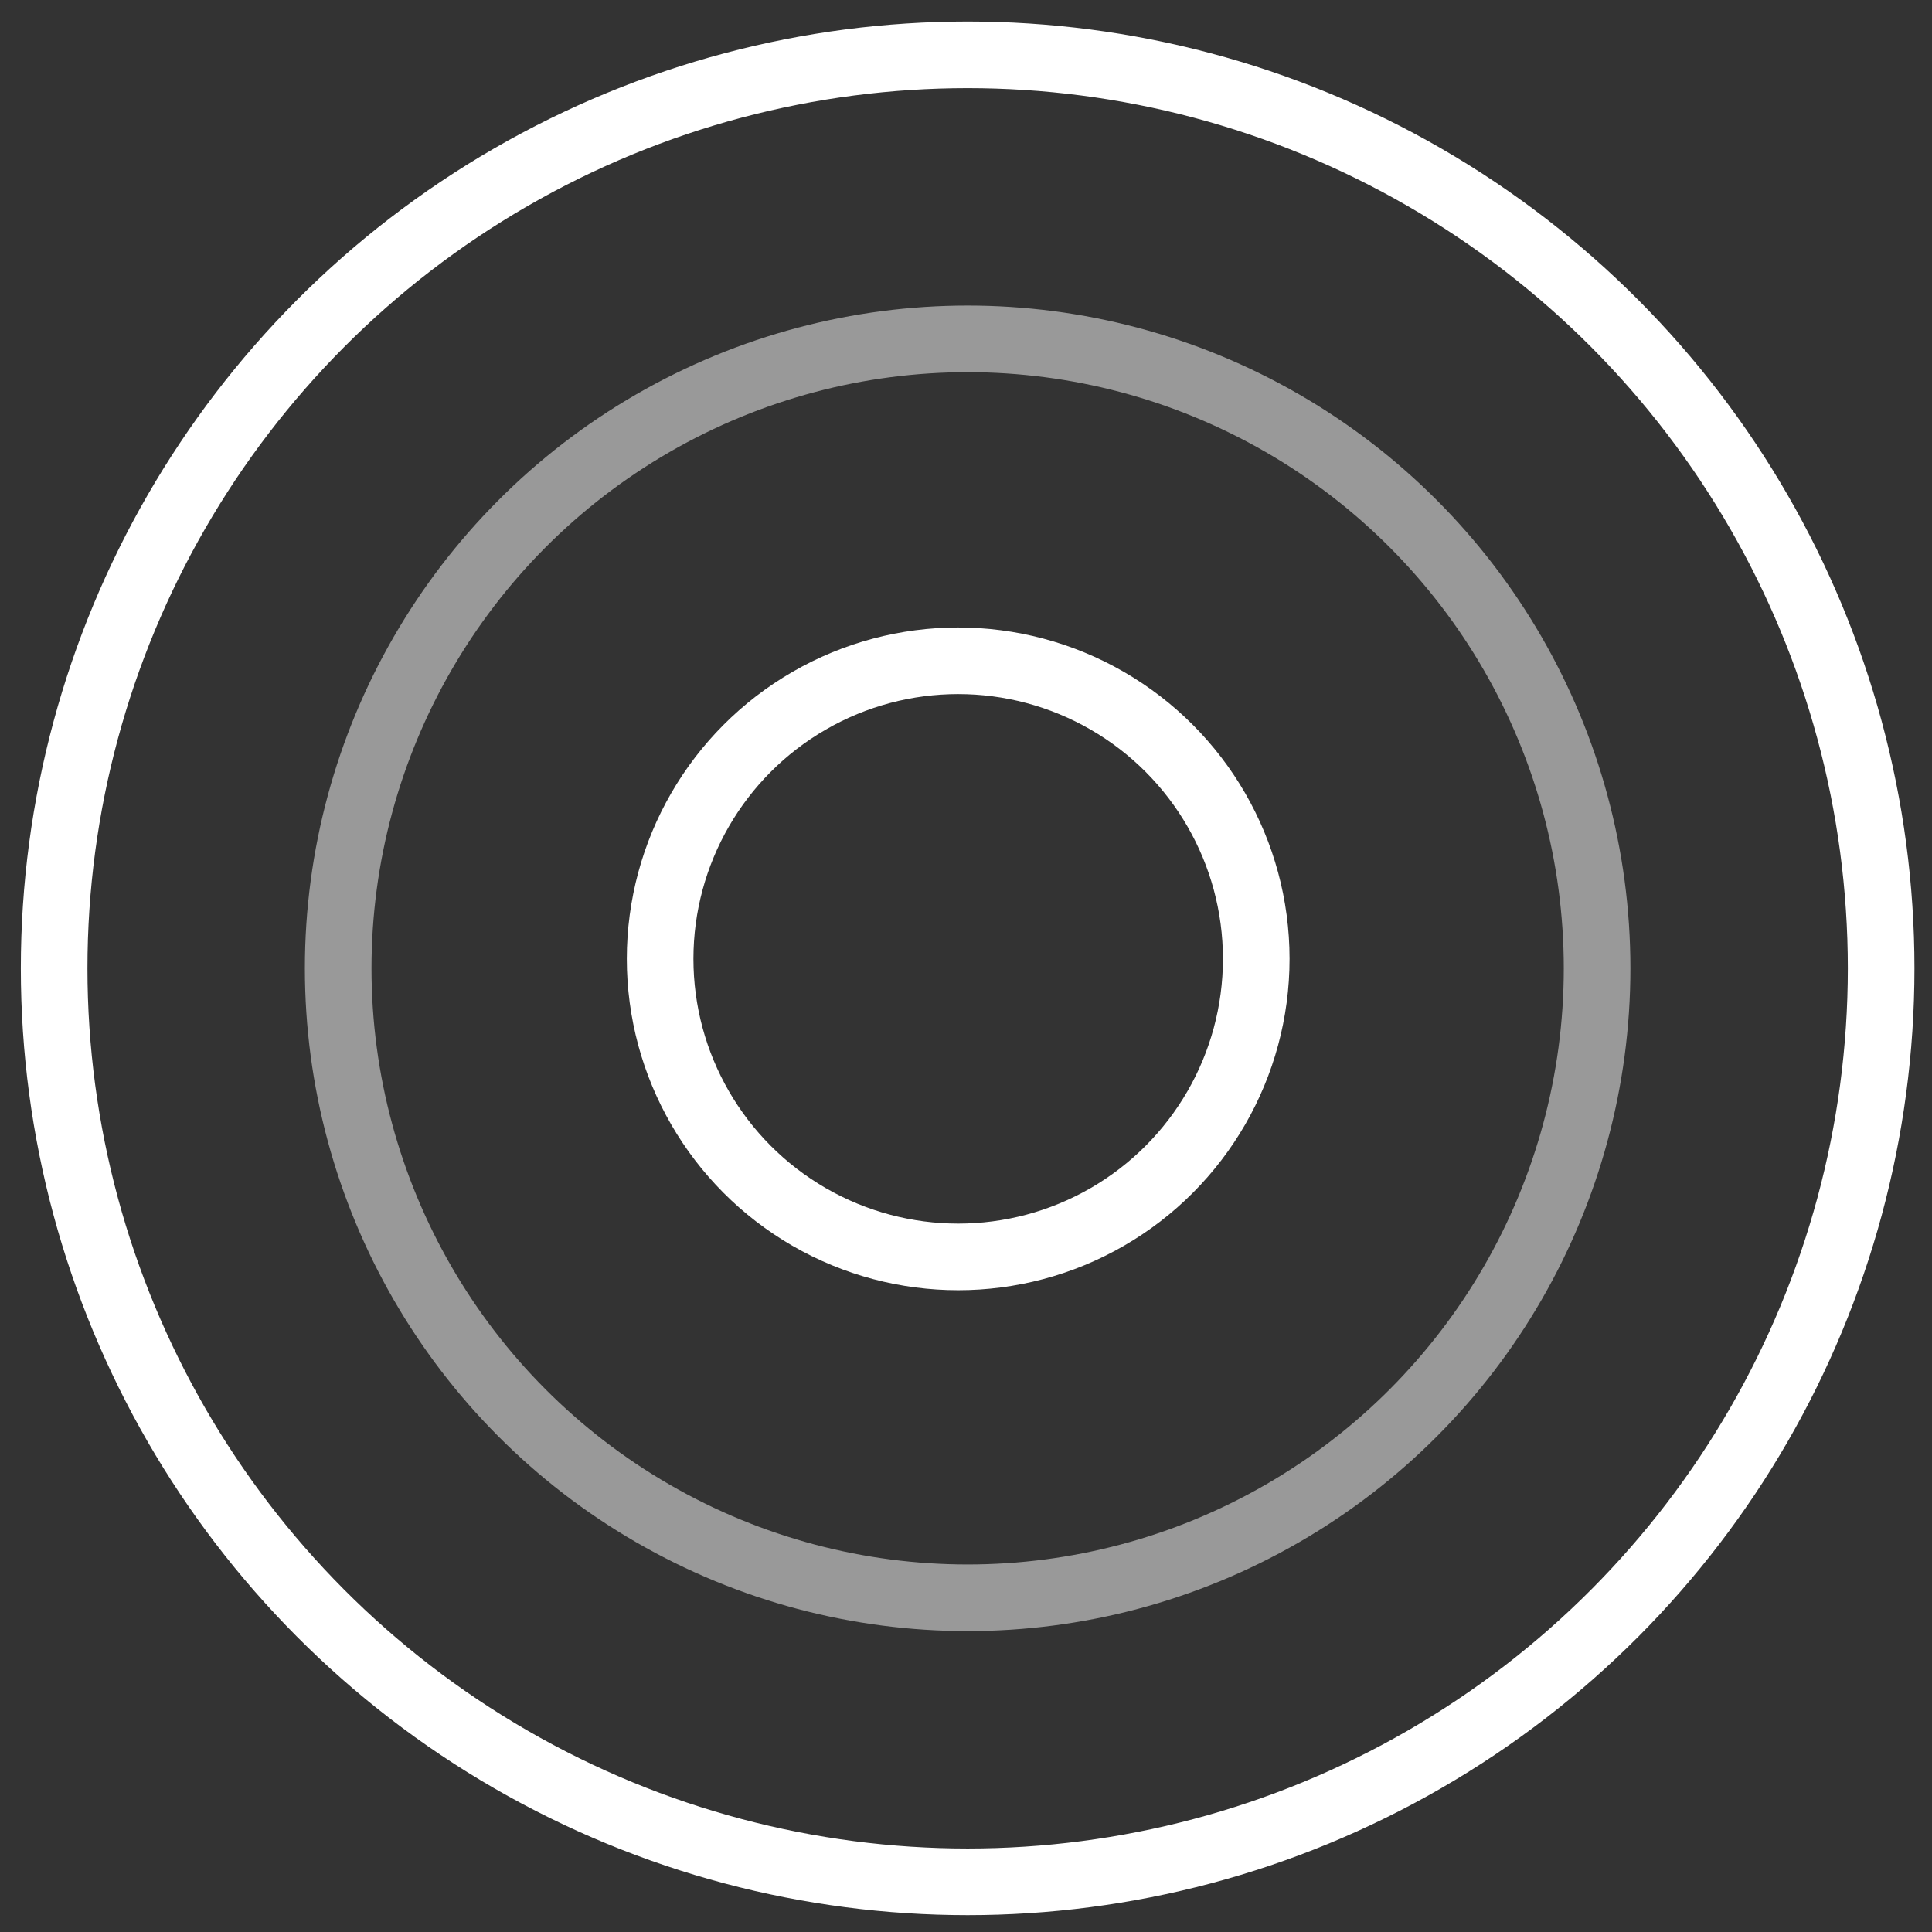
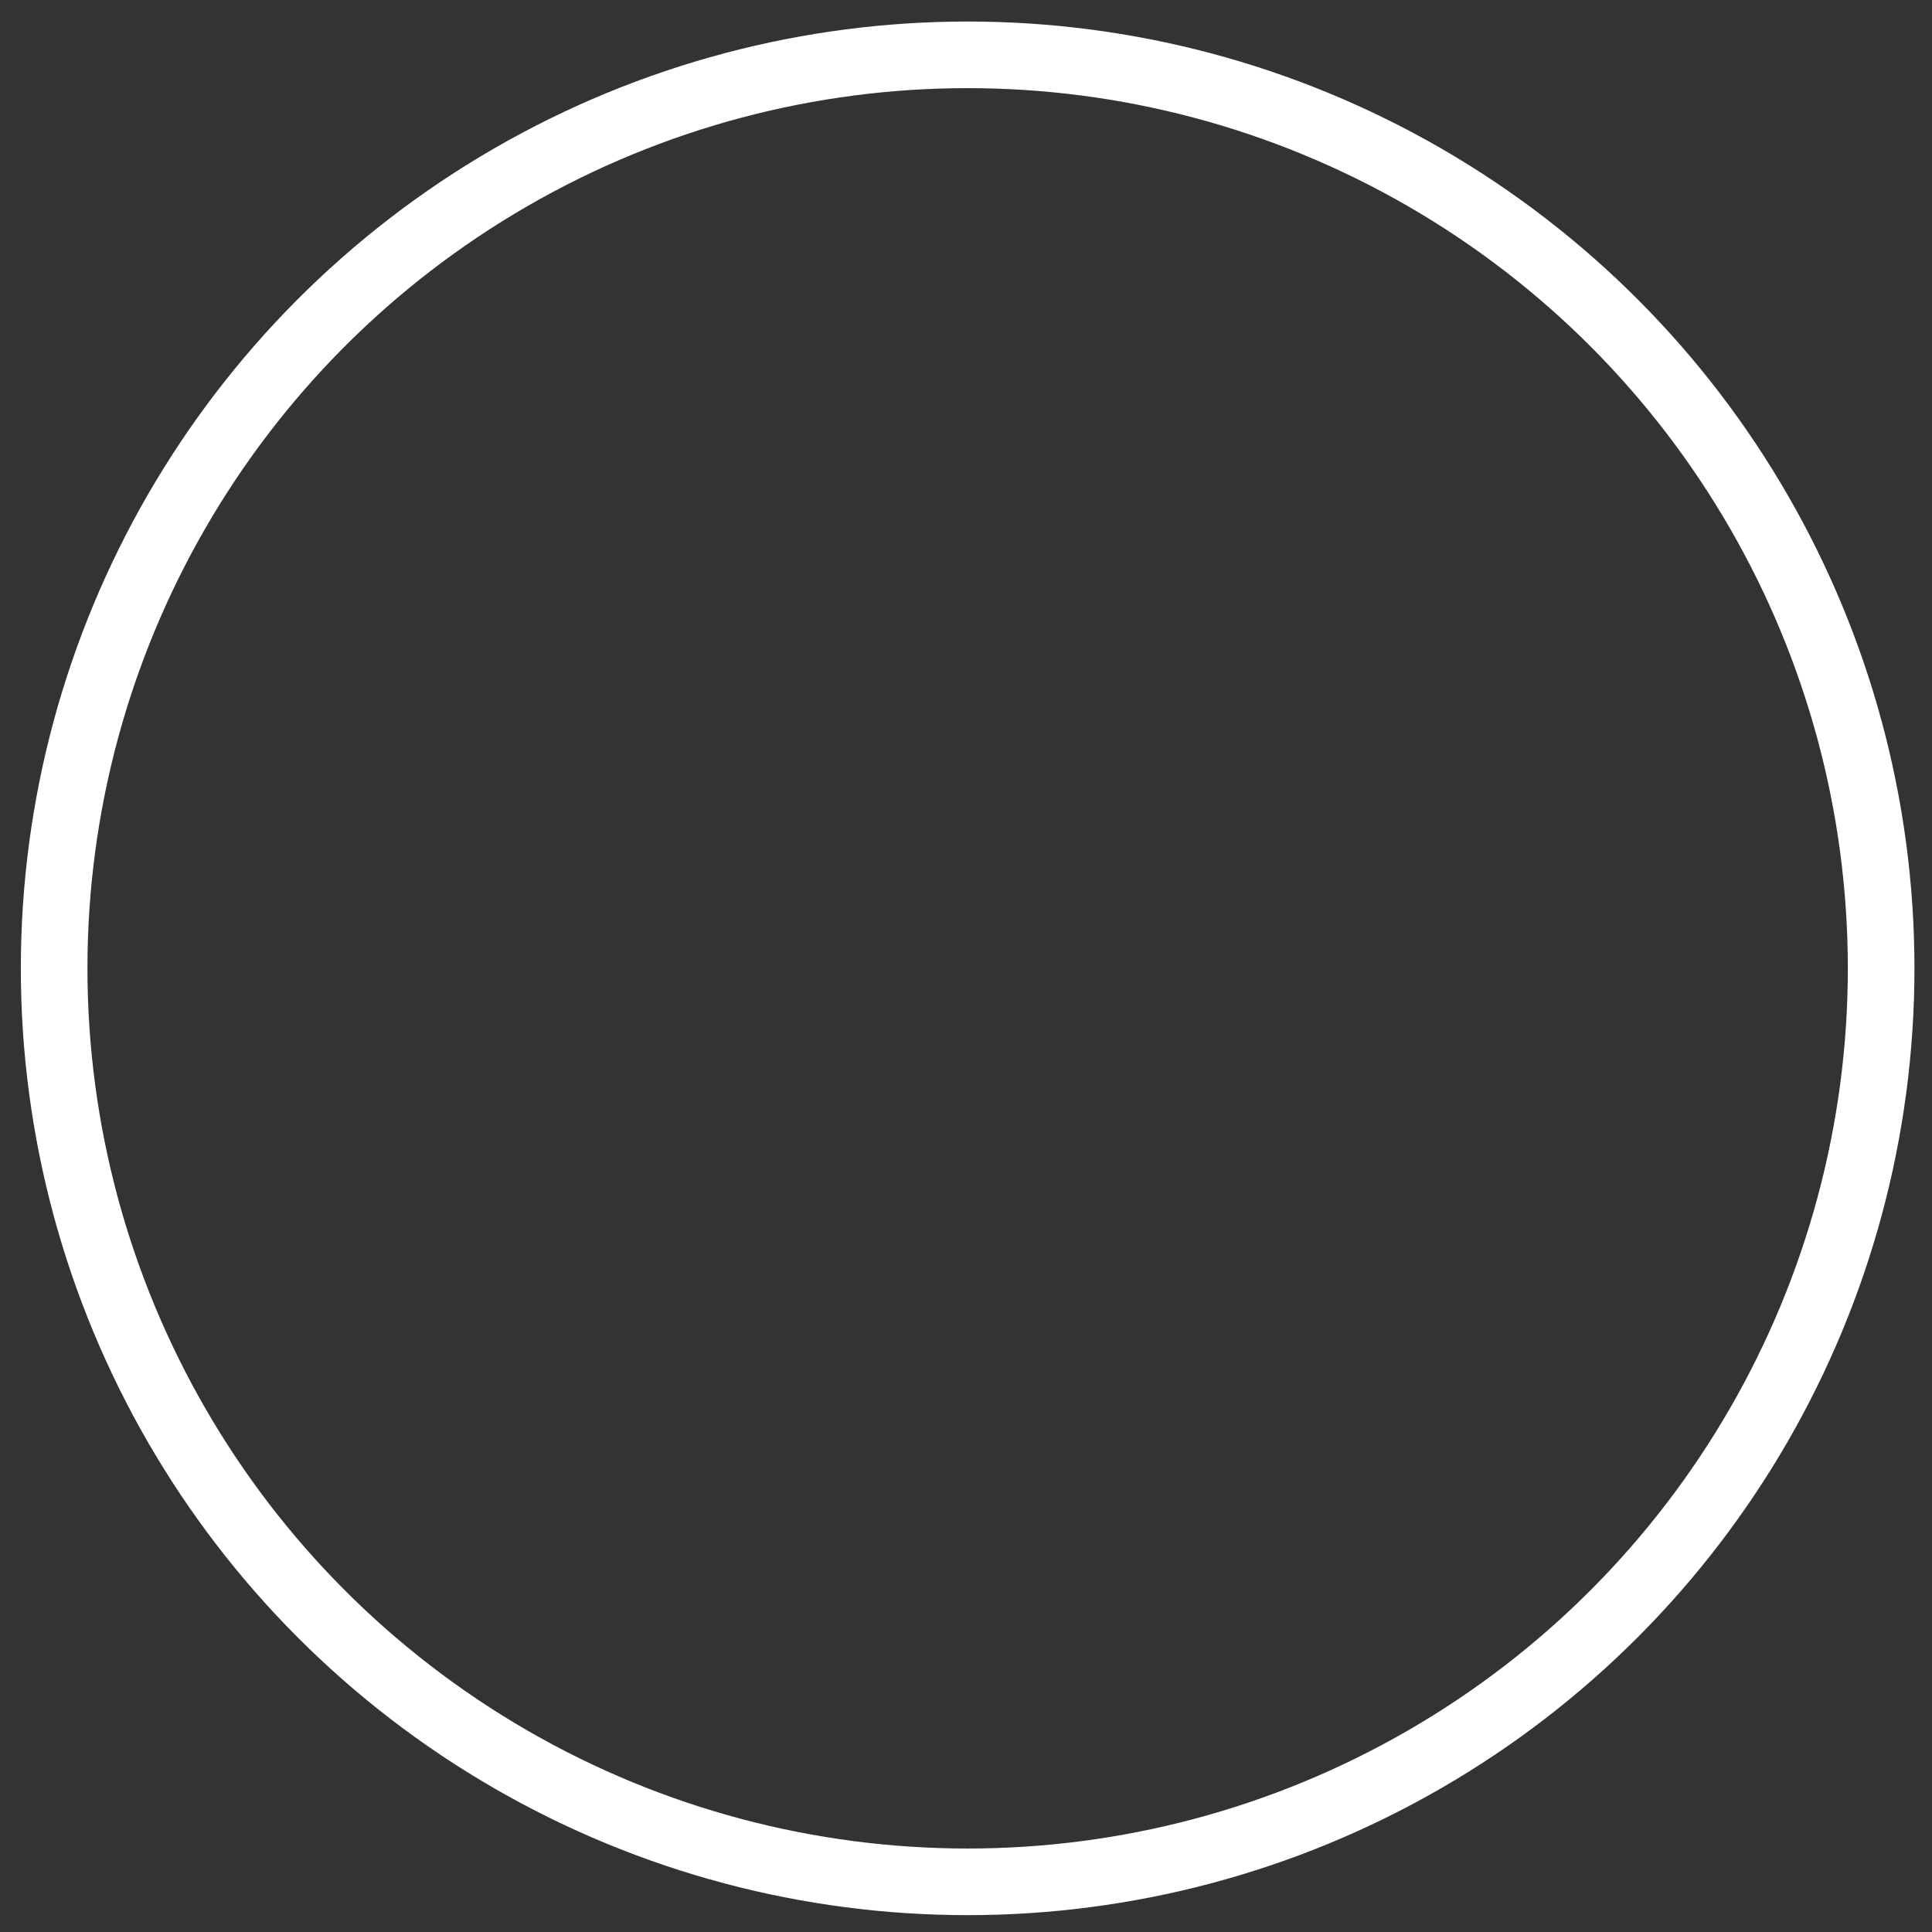
<svg xmlns="http://www.w3.org/2000/svg" width="87" height="87" viewBox="0 0 87 87" fill="none">
  <rect x="0" y="0" width="87" height="87" fill="#333333" stroke="none" />
  <circle cx="43.574" cy="43.605" r="41.136" stroke="white" stroke-width="3" />
-   <circle cx="43.148" cy="43.178" r="13.422" stroke="white" stroke-width="3" />
-   <circle cx="43.574" cy="43.605" r="28.345" stroke="white" stroke-opacity="0.5" stroke-width="3" />
</svg>